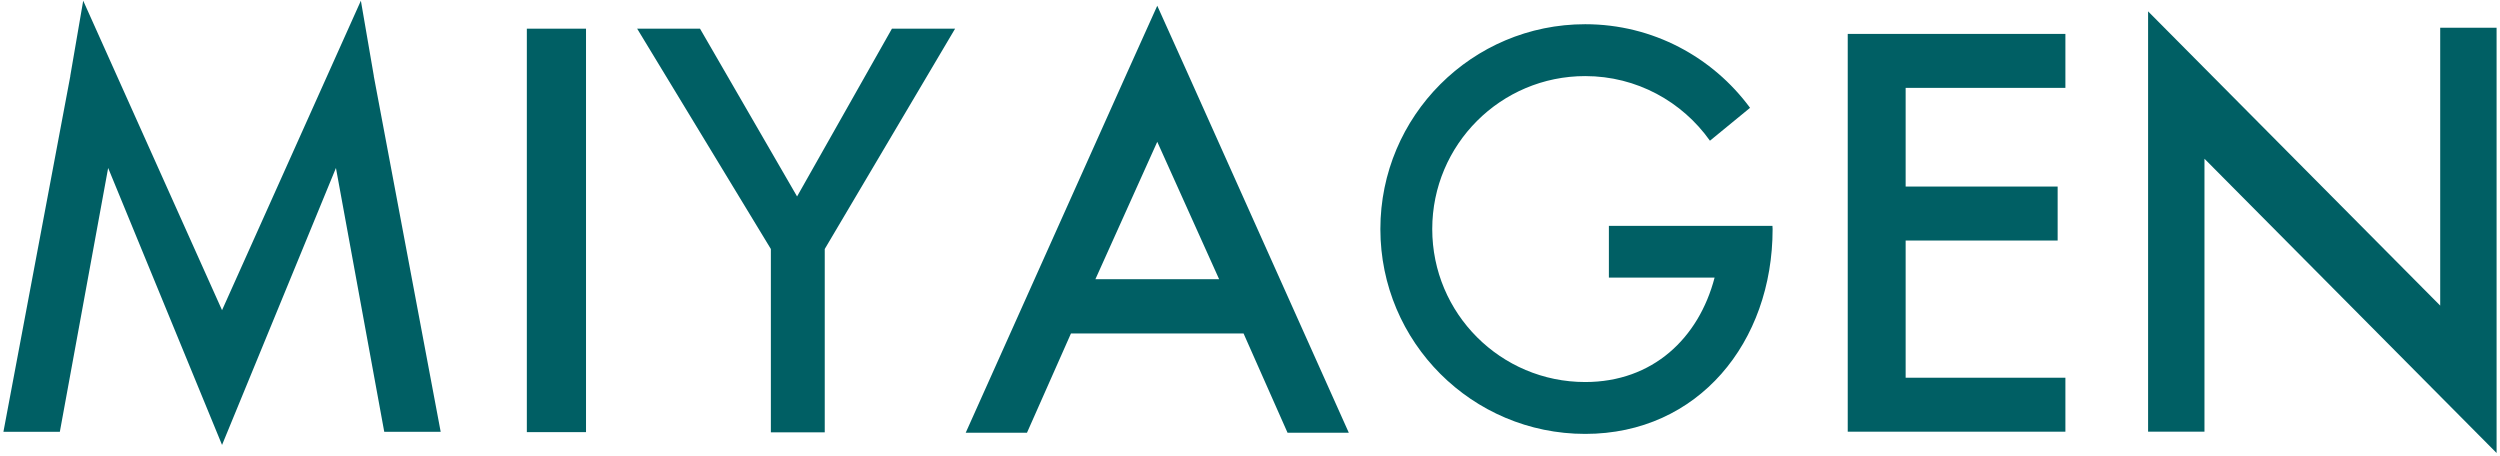
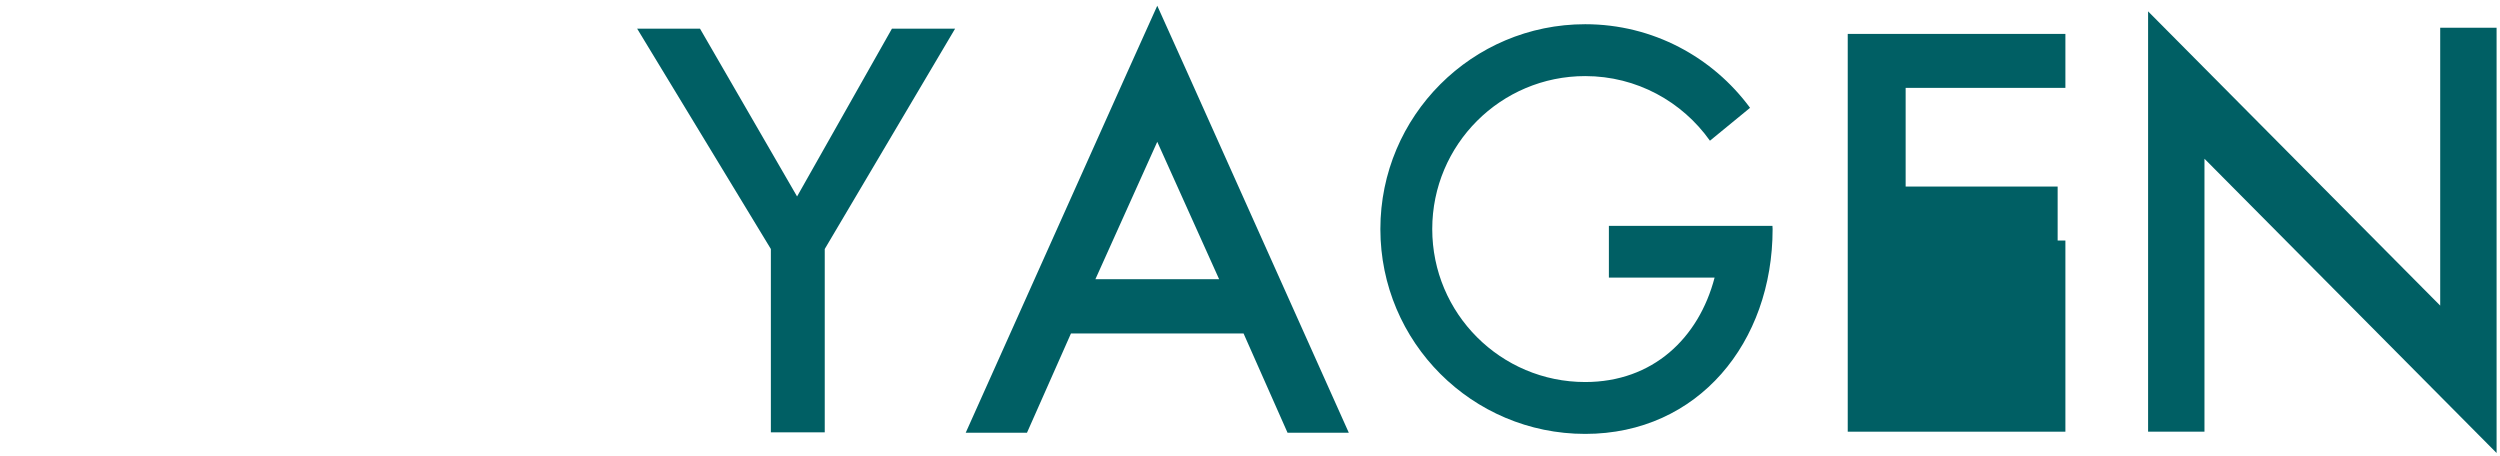
<svg xmlns="http://www.w3.org/2000/svg" width="406" height="74" viewBox="0 0 406 74" fill="none">
-   <path d="M95.169 4.657H85.558V70.177H95.169V4.657Z" fill="#005F64" />
  <path d="M129.445 31.904L113.682 4.657H103.474L125.188 40.437V70.207H133.938V40.437L155.108 4.657H144.85L129.445 31.904Z" fill="#005F64" />
-   <path d="M60.708 12.325L58.607 0.115L36.06 50.376L13.513 0.115L11.413 12.325L11.422 12.347L0.555 70.128H9.717L17.563 27.28L36.06 72.259L54.557 27.281L62.403 70.128H71.567L60.7 12.347L60.708 12.325Z" fill="#005F64" />
  <path d="M187.939 0.932L182.963 11.98L156.83 70.279H166.78L173.925 54.152H201.953L209.098 70.279H219.048L192.915 11.98L187.939 0.932ZM177.895 45.337L187.939 23.029L197.983 45.337H177.895Z" fill="#005F64" />
-   <path d="M300.072 5.507V14.27V30.296V39.062V61.342V70.106H309.476H335.421V61.342H309.476V39.062H334.161V30.296H309.476V14.27H335.421V5.507H309.476H300.072Z" fill="#005F64" />
+   <path d="M300.072 5.507V14.27V30.296V39.062V61.342V70.106H309.476H335.421V61.342V39.062H334.161V30.296H309.476V14.27H335.421V5.507H309.476H300.072Z" fill="#005F64" />
  <path d="M396.289 4.499V49.631L348.85 1.845V13.263V16.555V70.106H358.006V25.78L405.445 73.566V61.342V58.855V4.499H396.289Z" fill="#005F64" />
  <path d="M285.967 36.683H279.421H261.283V45.079H278.451C275.88 54.931 268.4 62.041 257.438 62.041C243.718 62.041 232.596 50.919 232.596 37.199C232.596 23.479 243.718 12.357 257.438 12.357C265.808 12.357 273.194 16.51 277.695 22.852L284.208 17.511C278.151 9.29 268.432 3.933 257.438 3.933C239.066 3.933 224.172 18.826 224.172 37.199C224.172 55.571 239.066 70.465 257.438 70.465C275.811 70.465 287.872 55.571 287.872 37.199C287.872 37.025 287.848 36.857 287.845 36.683H285.967Z" fill="#005F64" />
</svg>